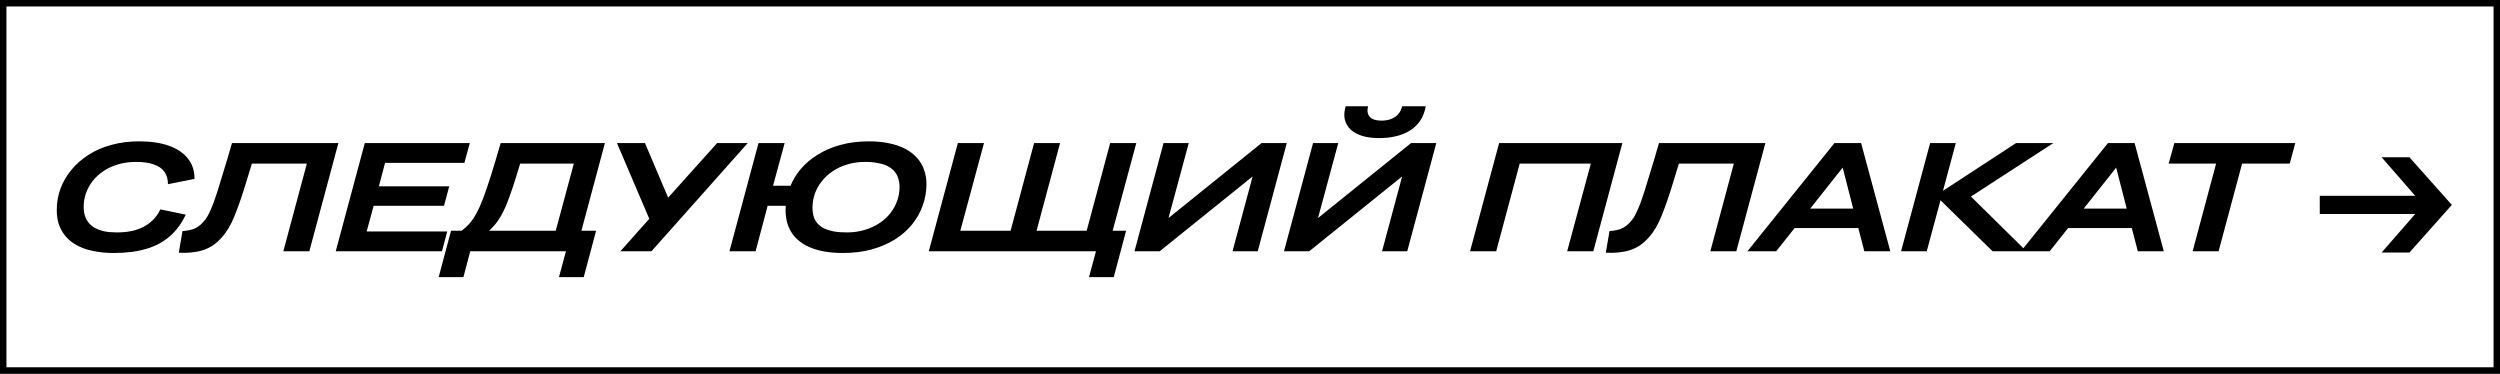
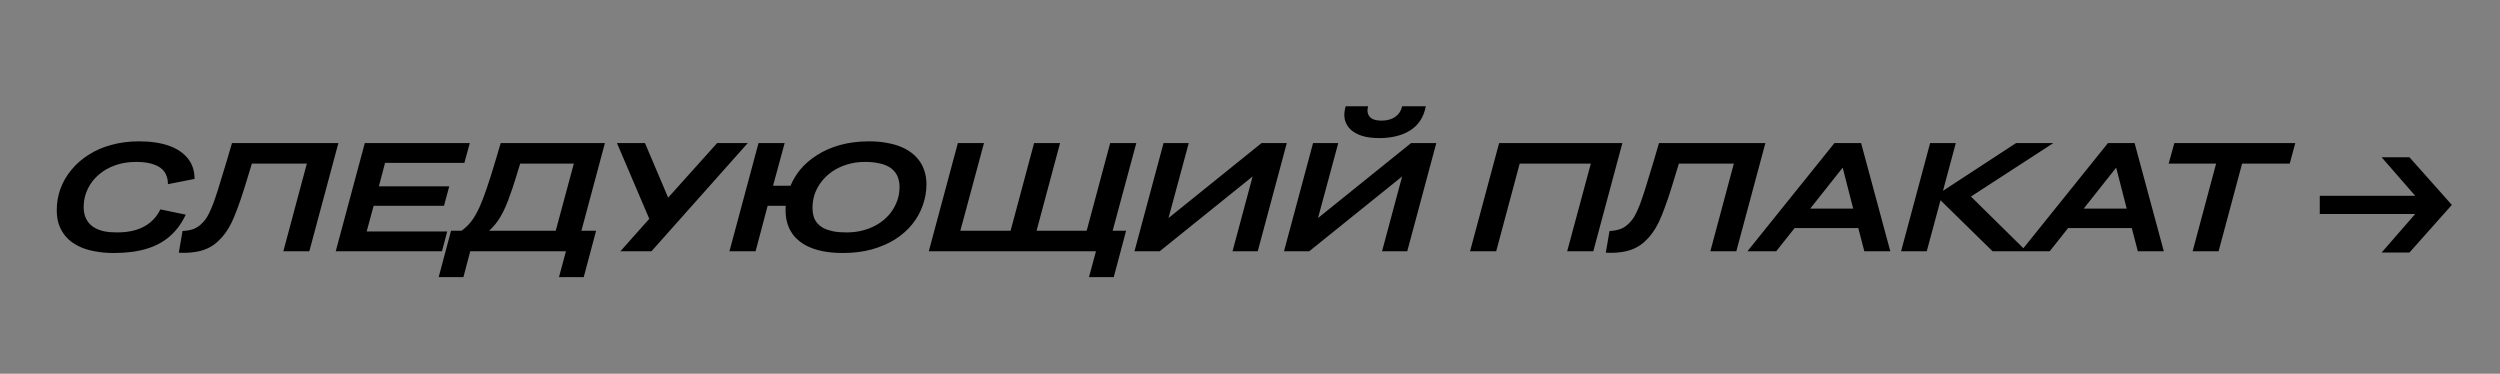
<svg xmlns="http://www.w3.org/2000/svg" width="388" height="58" viewBox="0 0 388 58" fill="none">
  <rect x="0" y="0" width="388" height="58" fill="#808080" stroke="none" />
-   <rect x="0.5" y="0.5" width="387" height="57" fill="white" stroke="black" />
  <path d="M8.81 32.616C8.81 31.448 9.002 30.336 9.386 29.28C9.786 28.208 10.354 27.232 11.09 26.352C11.826 25.456 12.714 24.68 13.754 24.024C14.794 23.352 15.97 22.84 17.282 22.488C18.61 22.12 20.042 21.936 21.578 21.936C23.37 21.936 24.906 22.16 26.186 22.608C27.466 23.056 28.45 23.712 29.138 24.576C29.842 25.44 30.194 26.504 30.194 27.768L26.066 28.584C26.066 27.832 25.89 27.2 25.538 26.688C25.186 26.176 24.642 25.792 23.906 25.536C23.186 25.264 22.266 25.128 21.146 25.128C20.122 25.128 19.178 25.256 18.314 25.512C17.466 25.768 16.706 26.12 16.034 26.568C15.378 27.016 14.818 27.536 14.354 28.128C13.906 28.72 13.562 29.36 13.322 30.048C13.098 30.72 12.986 31.424 12.986 32.16C12.986 32.64 13.05 33.08 13.178 33.48C13.306 33.88 13.498 34.24 13.754 34.56C14.01 34.88 14.338 35.152 14.738 35.376C15.138 35.6 15.618 35.776 16.178 35.904C16.754 36.016 17.41 36.072 18.146 36.072C19.25 36.072 20.234 35.944 21.098 35.688C21.978 35.416 22.73 35.016 23.354 34.488C23.994 33.96 24.506 33.296 24.89 32.496L28.826 33.312C28.202 34.656 27.386 35.768 26.378 36.648C25.386 37.528 24.17 38.184 22.73 38.616C21.306 39.048 19.618 39.264 17.666 39.264C16.69 39.264 15.794 39.192 14.978 39.048C14.178 38.92 13.45 38.728 12.794 38.472C12.138 38.2 11.562 37.88 11.066 37.512C10.57 37.128 10.154 36.688 9.818 36.192C9.482 35.696 9.226 35.152 9.05 34.56C8.89 33.952 8.81 33.304 8.81 32.616ZM28.326 35.856C28.95 35.824 29.518 35.72 30.03 35.544C30.542 35.352 31.014 35.024 31.446 34.56C31.702 34.304 31.934 34.008 32.142 33.672C32.35 33.32 32.558 32.896 32.766 32.4C32.99 31.904 33.214 31.312 33.438 30.624C33.678 29.936 33.934 29.128 34.206 28.2C34.494 27.272 34.822 26.2 35.19 24.984L36.006 22.2H52.518L48.006 39H43.974L47.622 25.392H39.078V25.44C38.63 26.912 38.23 28.216 37.878 29.352C37.526 30.472 37.19 31.456 36.87 32.304C36.566 33.136 36.262 33.872 35.958 34.512C35.654 35.136 35.326 35.688 34.974 36.168C34.638 36.632 34.254 37.064 33.822 37.464C33.326 37.928 32.774 38.296 32.166 38.568C31.574 38.84 30.91 39.024 30.174 39.12C29.454 39.232 28.646 39.264 27.75 39.216L28.326 35.856ZM52.106 39L56.618 22.2H72.914L72.074 25.272H59.762L58.802 28.92H69.722L68.906 31.944H57.986L56.906 35.928H69.41L68.594 39H52.106ZM68.083 43.008L70.003 35.808H71.635C71.859 35.648 72.075 35.472 72.283 35.28C72.683 34.928 73.059 34.496 73.411 33.984C73.763 33.472 74.115 32.824 74.467 32.04C74.819 31.256 75.187 30.288 75.571 29.136C75.971 27.984 76.411 26.592 76.891 24.96L77.707 22.2H93.883L90.235 35.808H92.515L90.595 43.008H86.755L87.835 39H72.979L71.923 43.008H68.083ZM75.907 35.808H86.251L89.059 25.392H80.731C80.459 26.32 80.203 27.152 79.963 27.888C79.691 28.768 79.427 29.552 79.171 30.24C78.931 30.928 78.691 31.552 78.451 32.112C78.211 32.656 77.955 33.16 77.683 33.624C77.187 34.472 76.595 35.2 75.907 35.808ZM96.28 39L100.768 33.96L95.752 22.2H100.096L103.696 30.672L111.304 22.2H116.056L101.104 39H96.28ZM130.826 39.264C129.642 39.264 128.578 39.168 127.634 38.976C126.706 38.784 125.882 38.504 125.162 38.136C124.442 37.752 123.842 37.296 123.362 36.768C122.882 36.224 122.522 35.608 122.282 34.92C122.042 34.232 121.922 33.48 121.922 32.664C121.922 32.424 121.93 32.184 121.946 31.944H119.138L117.266 39H113.21L117.722 22.2H121.778L119.978 28.824H122.69C123.058 27.944 123.546 27.128 124.154 26.376C124.89 25.48 125.786 24.704 126.842 24.048C127.898 23.376 129.098 22.856 130.442 22.488C131.786 22.12 133.266 21.936 134.882 21.936C136.034 21.936 137.082 22.04 138.026 22.248C138.97 22.44 139.802 22.728 140.522 23.112C141.242 23.496 141.842 23.96 142.322 24.504C142.802 25.032 143.162 25.64 143.402 26.328C143.658 27.016 143.786 27.768 143.786 28.584C143.786 29.72 143.594 30.816 143.21 31.872C142.842 32.928 142.298 33.904 141.578 34.8C140.858 35.696 139.97 36.48 138.914 37.152C137.858 37.808 136.65 38.328 135.29 38.712C133.946 39.08 132.458 39.264 130.826 39.264ZM131.402 36.072C132.41 36.072 133.338 35.944 134.186 35.688C135.05 35.432 135.818 35.08 136.49 34.632C137.162 34.184 137.73 33.664 138.194 33.072C138.658 32.464 139.01 31.824 139.25 31.152C139.49 30.464 139.61 29.752 139.61 29.016C139.61 28.552 139.546 28.12 139.418 27.72C139.306 27.32 139.114 26.96 138.842 26.64C138.586 26.32 138.25 26.048 137.834 25.824C137.418 25.6 136.914 25.432 136.322 25.32C135.73 25.192 135.042 25.128 134.258 25.128C133.234 25.128 132.298 25.264 131.45 25.536C130.602 25.792 129.842 26.152 129.17 26.616C128.514 27.064 127.954 27.592 127.49 28.2C127.026 28.792 126.674 29.44 126.434 30.144C126.21 30.832 126.098 31.536 126.098 32.256C126.098 32.72 126.154 33.152 126.266 33.552C126.378 33.952 126.562 34.304 126.818 34.608C127.074 34.912 127.402 35.176 127.802 35.4C128.218 35.608 128.722 35.776 129.314 35.904C129.906 36.016 130.602 36.072 131.402 36.072ZM169.012 43.008L170.092 39H144.148L148.66 22.2H152.716L149.044 35.808H156.844L160.492 22.2H164.524L160.876 35.808H168.652L172.3 22.2H176.356L172.684 35.808H174.772L172.852 43.008H169.012ZM179.983 39H176.071L180.583 22.2H184.495L181.351 33.84L195.799 22.2H199.711L195.199 39H191.287L194.407 27.384L179.983 39ZM203.187 39H199.275L203.787 22.2H207.699L204.555 33.84L219.003 22.2H222.915L218.403 39H214.491L217.611 27.384L203.187 39ZM217.611 16.488H221.283C221.123 17.352 220.835 18.096 220.419 18.72C220.003 19.344 219.475 19.856 218.835 20.256C218.195 20.656 217.467 20.952 216.651 21.144C215.851 21.336 214.987 21.432 214.059 21.432C213.051 21.432 212.171 21.32 211.419 21.096C210.667 20.856 210.059 20.52 209.595 20.088C209.147 19.64 208.851 19.12 208.707 18.528C208.579 17.92 208.627 17.24 208.851 16.488H212.331C212.203 16.968 212.203 17.376 212.331 17.712C212.459 18.048 212.699 18.304 213.051 18.48C213.419 18.64 213.875 18.72 214.419 18.72C214.947 18.72 215.435 18.64 215.883 18.48C216.331 18.304 216.699 18.056 216.987 17.736C217.291 17.4 217.499 16.984 217.611 16.488ZM228.152 39L232.664 22.2H251.792L247.28 39H243.224L246.896 25.392H235.856L232.208 39H228.152ZM249.796 35.856C250.42 35.824 250.988 35.72 251.5 35.544C252.012 35.352 252.484 35.024 252.916 34.56C253.172 34.304 253.404 34.008 253.612 33.672C253.82 33.32 254.028 32.896 254.236 32.4C254.46 31.904 254.684 31.312 254.908 30.624C255.148 29.936 255.404 29.128 255.676 28.2C255.964 27.272 256.292 26.2 256.66 24.984L257.476 22.2H273.988L269.476 39H265.444L269.092 25.392H260.548V25.44C260.1 26.912 259.7 28.216 259.348 29.352C258.996 30.472 258.66 31.456 258.34 32.304C258.036 33.136 257.732 33.872 257.428 34.512C257.124 35.136 256.796 35.688 256.444 36.168C256.108 36.632 255.724 37.064 255.292 37.464C254.796 37.928 254.244 38.296 253.636 38.568C253.044 38.84 252.38 39.024 251.644 39.12C250.924 39.232 250.116 39.264 249.22 39.216L249.796 35.856ZM289.344 39L288.408 35.4H278.52L275.664 39H271.2L284.712 22.2H288.84L293.376 39H289.344ZM287.616 32.376L285.984 26.016L280.944 32.376H287.616ZM295.046 39L299.558 22.2H303.542L301.55 29.616L312.902 22.2H318.686L305.894 30.504L314.51 39H309.254L301.166 31.08L299.03 39H295.046ZM331.791 39L330.855 35.4H320.967L318.111 39H313.647L327.159 22.2H331.287L335.823 39H331.791ZM330.063 32.376L328.431 26.016L323.391 32.376H330.063ZM340.293 39L343.941 25.392H336.573L337.461 22.2H356.229L355.365 25.392H347.973L344.325 39H340.293ZM369.629 39.192L374.837 33.216H360.029V30.384H374.837L369.629 24.408H373.949L380.525 31.8L373.949 39.192H369.629Z" fill="black" />
</svg>